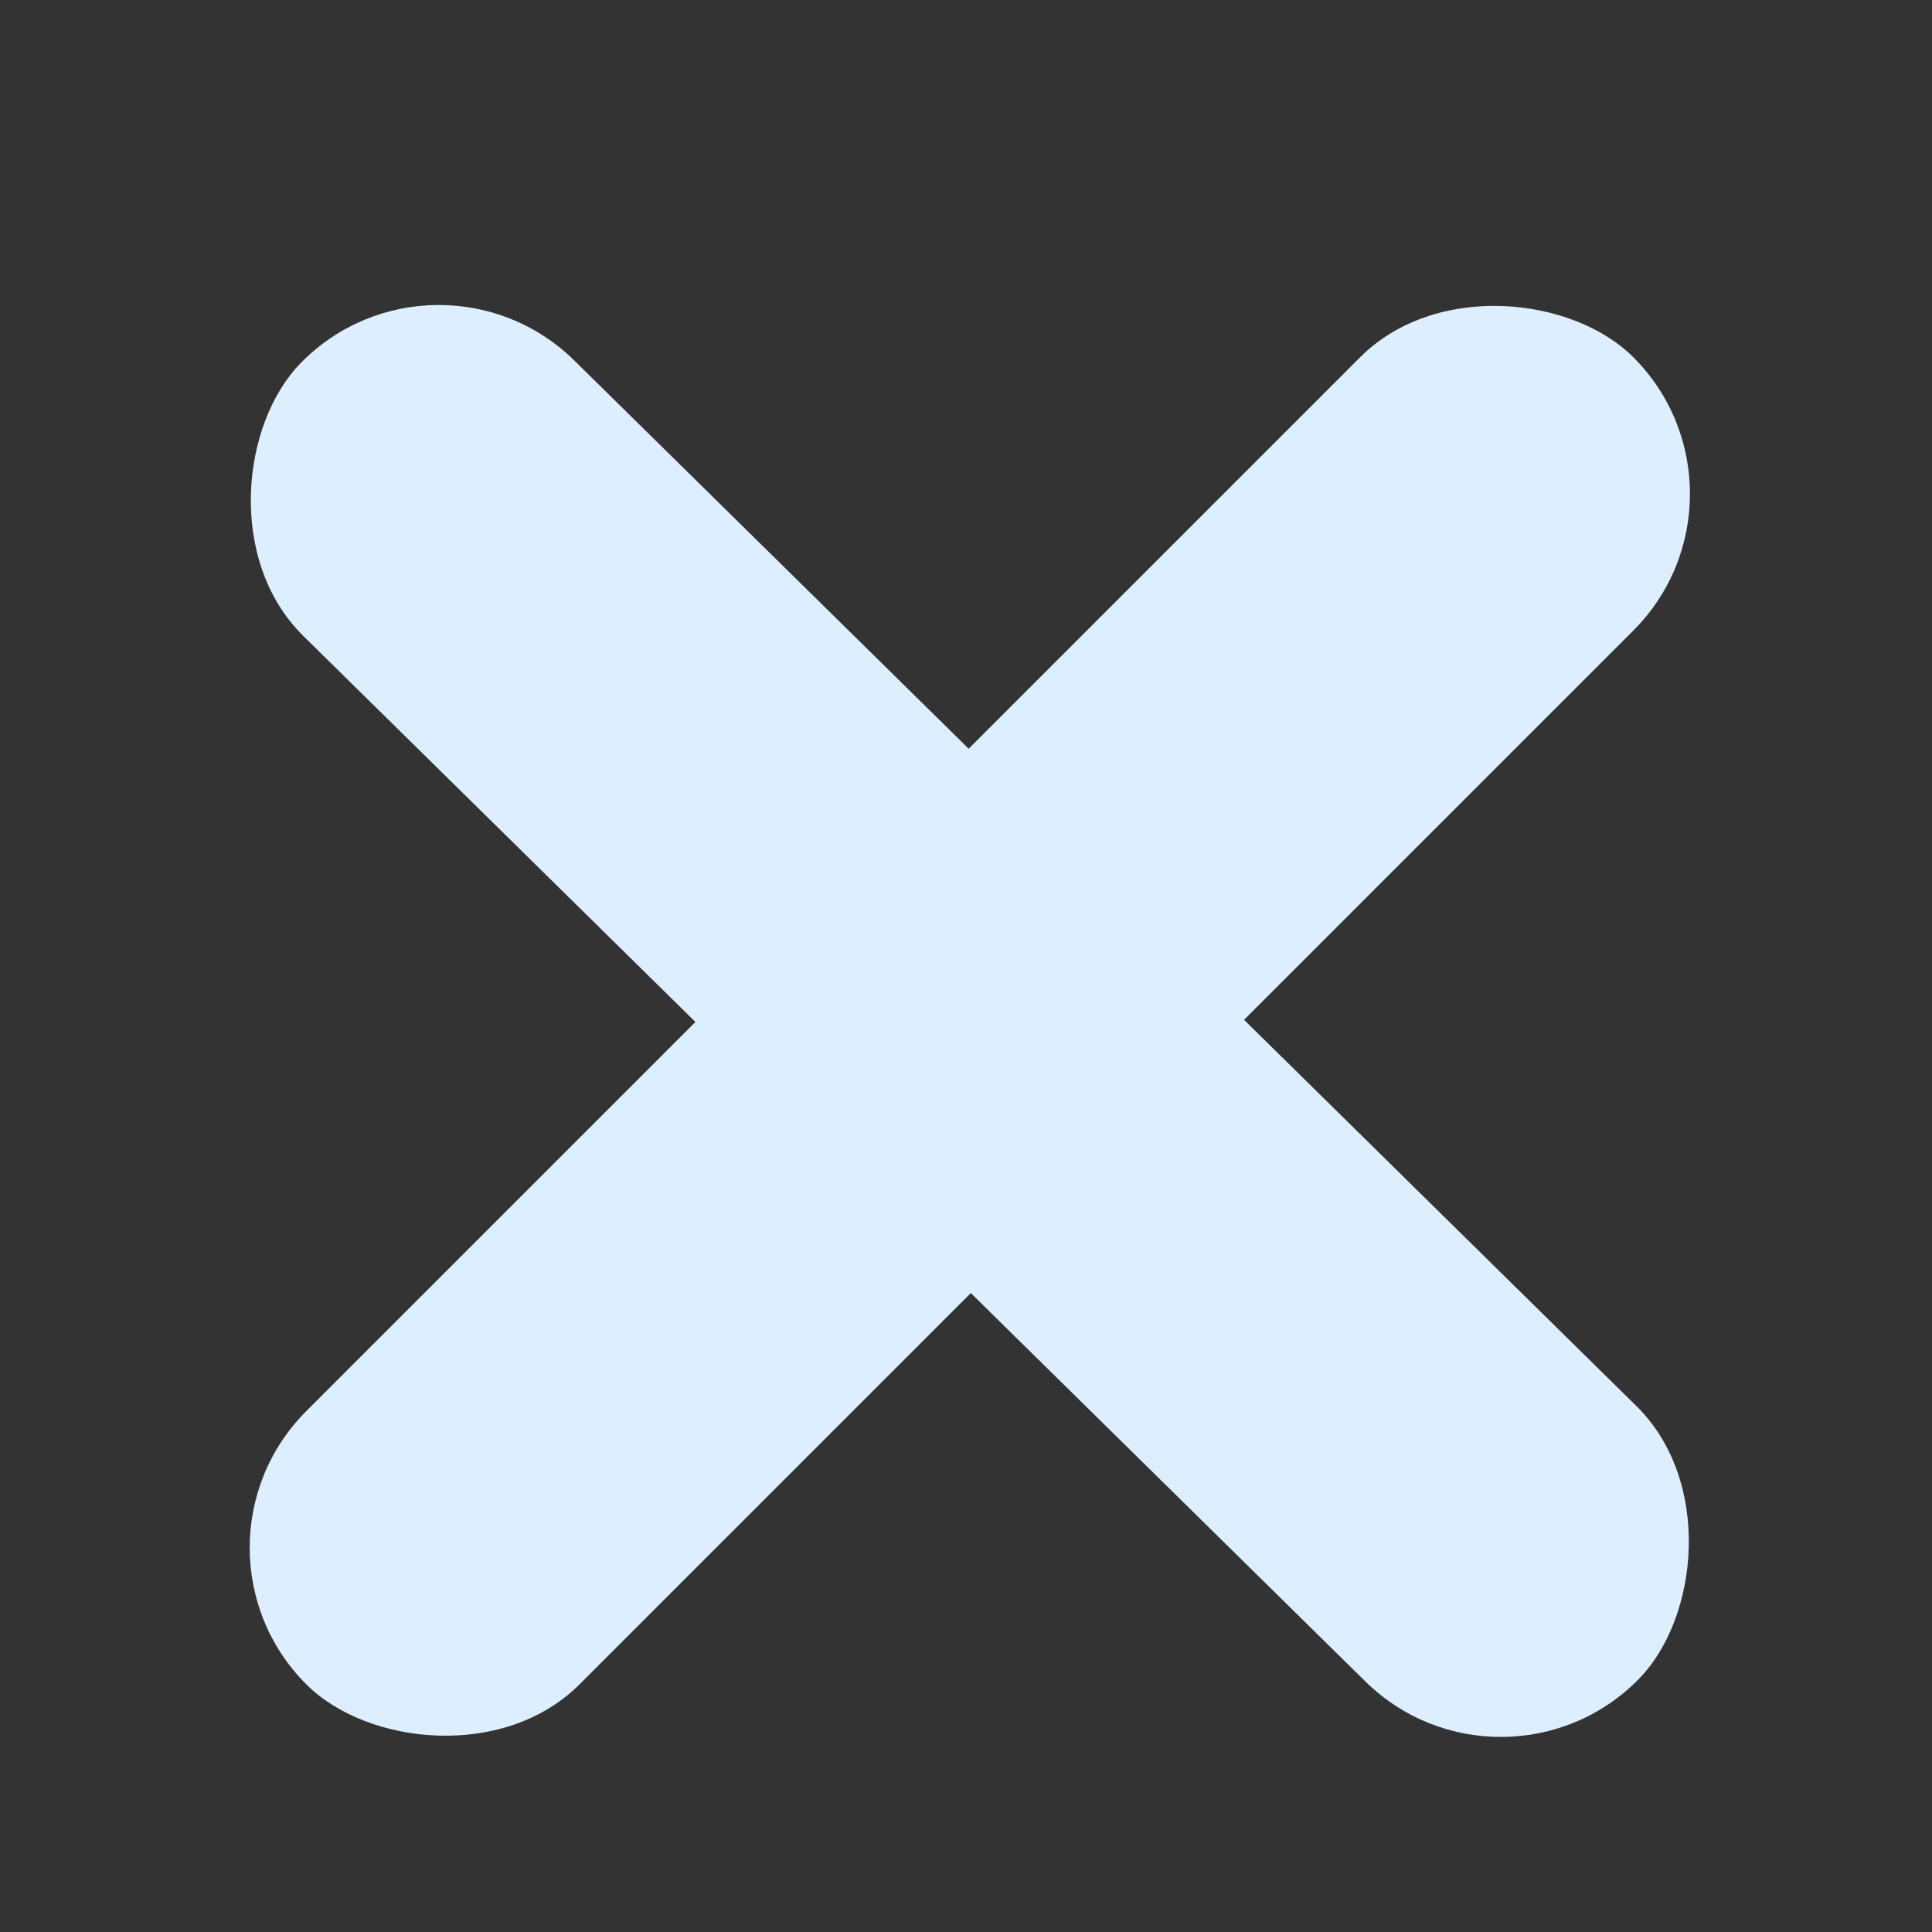
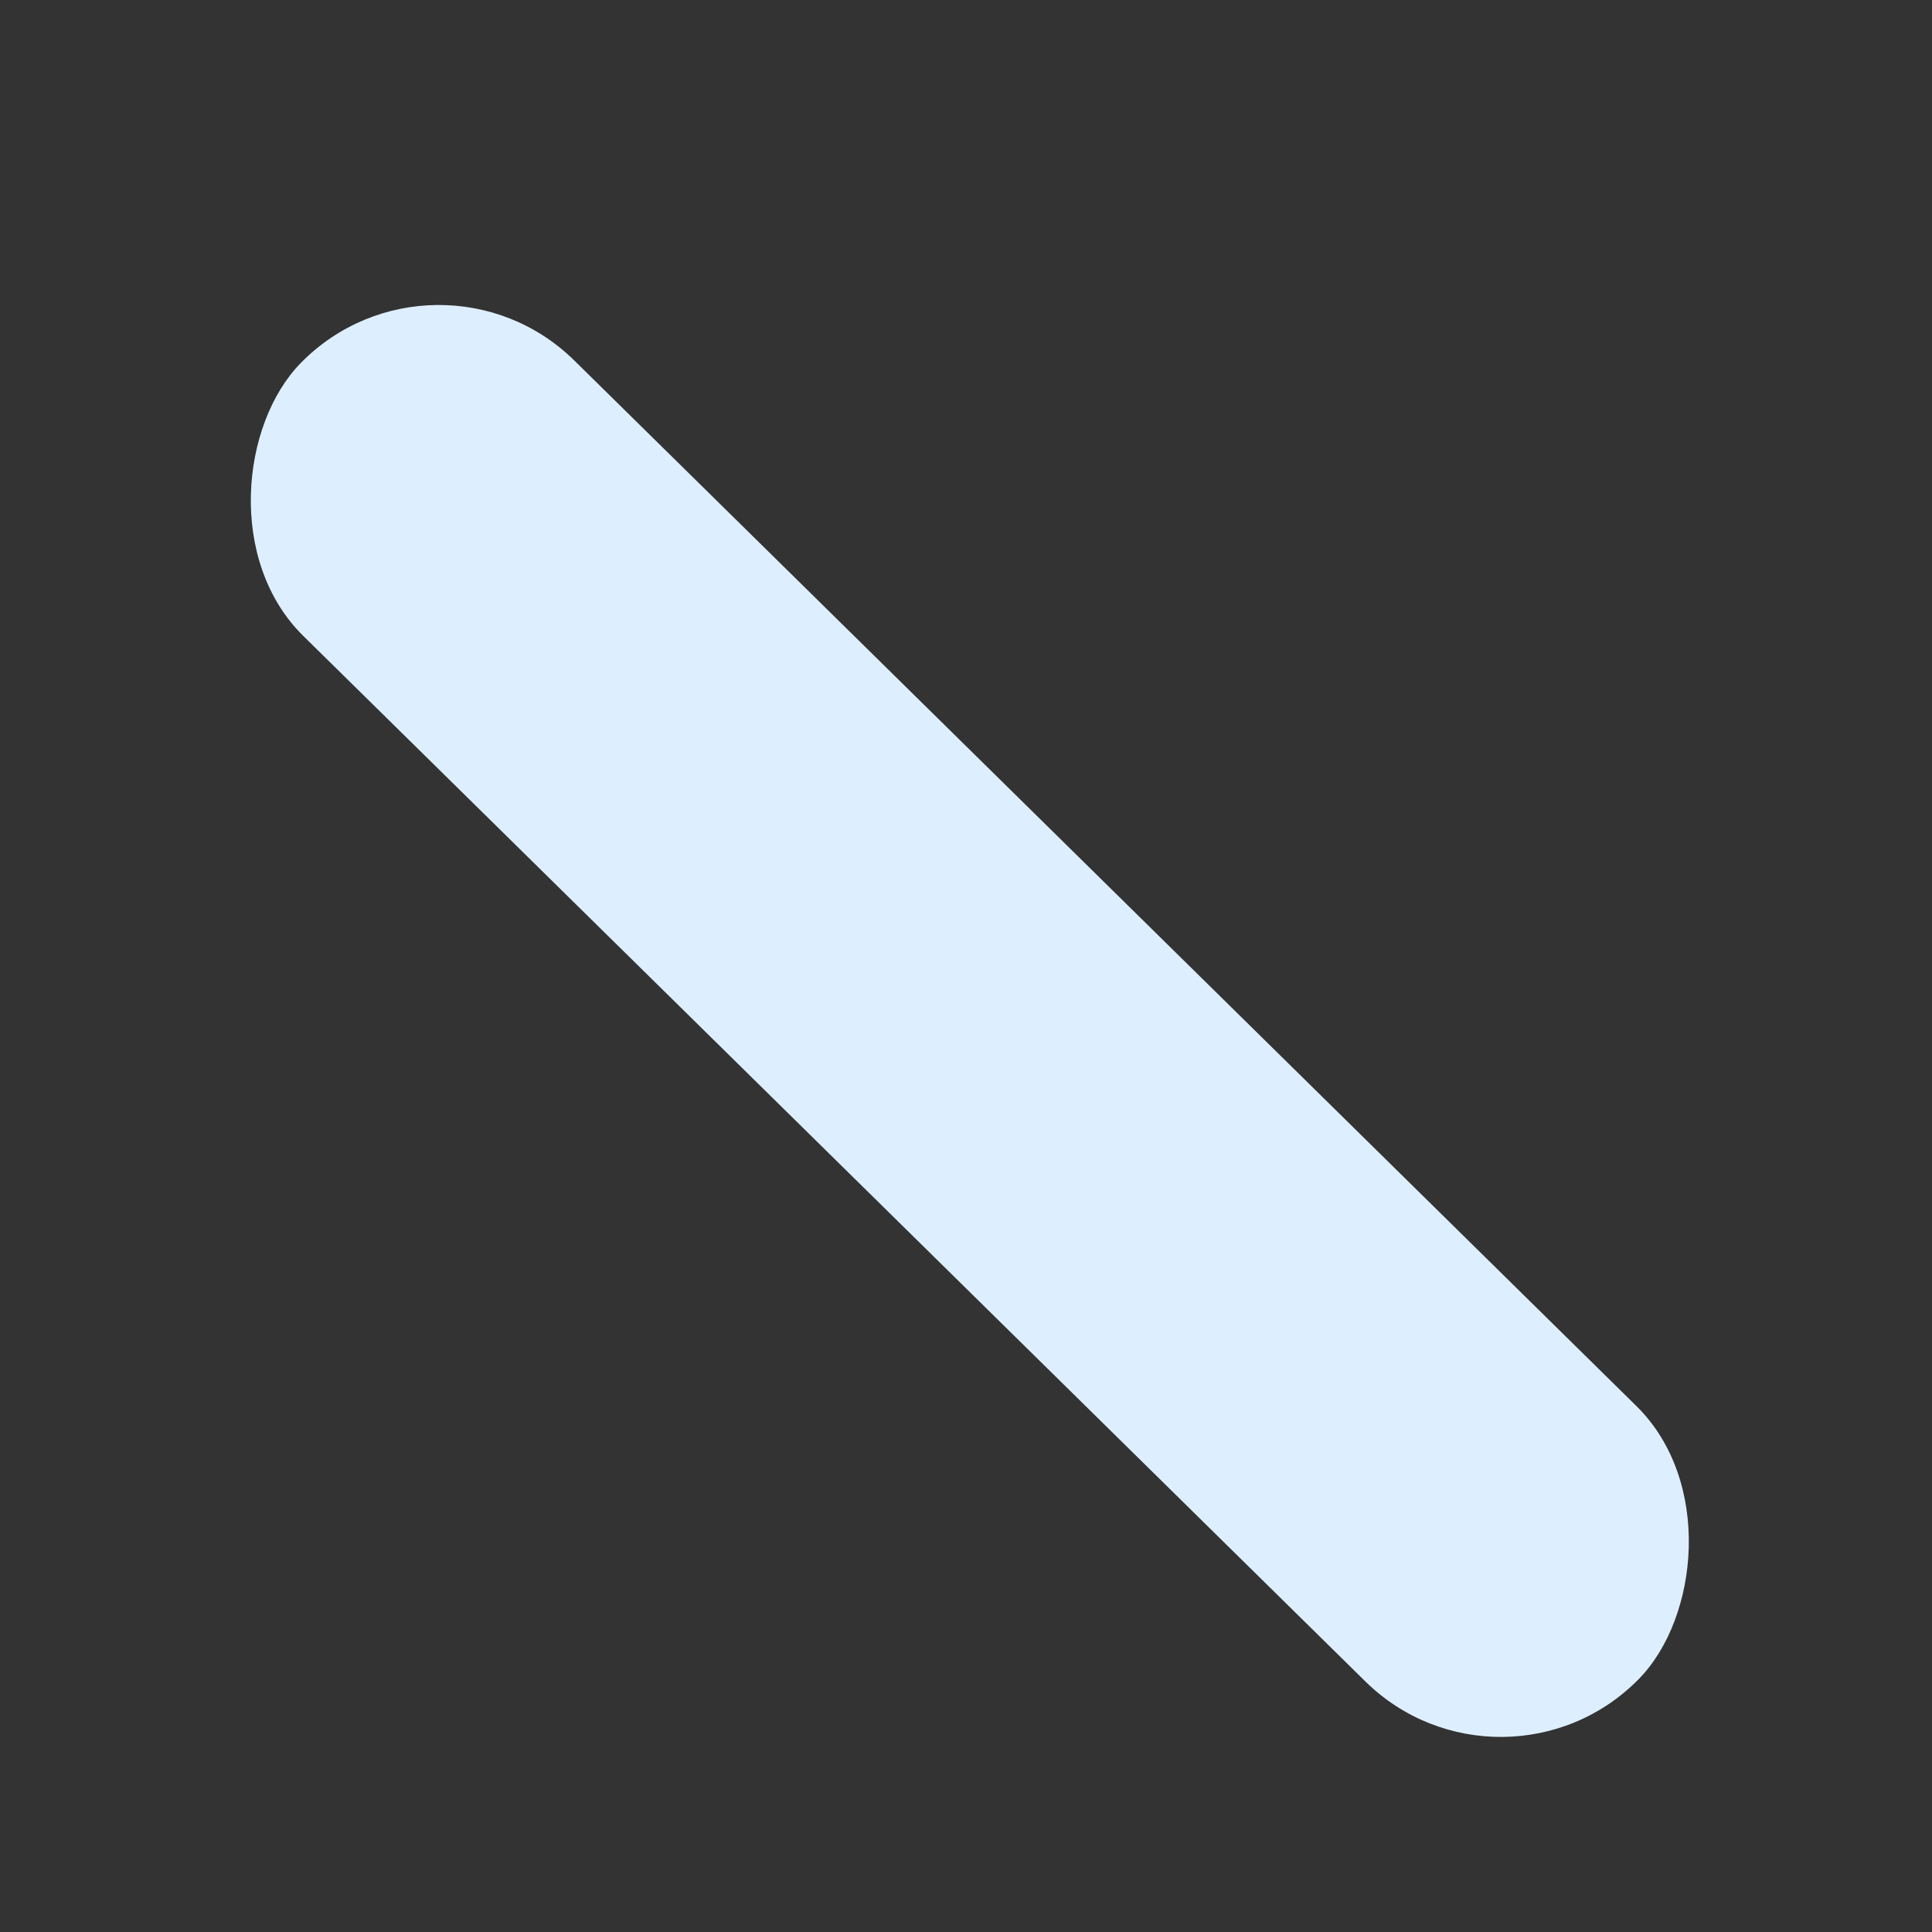
<svg xmlns="http://www.w3.org/2000/svg" width="29" height="29" viewBox="0 0 29 29" fill="none">
  <rect x="0" y="0" width="29" height="29" fill="#333333" stroke="none" />
  <rect x="6.554" y="3.377" width="28.171" height="5.8" rx="2.9" transform="rotate(44.55 6.554 3.377)" fill="#DDEFFF" />
-   <rect x="2.547" y="23.232" width="28.171" height="5.8" rx="2.9" transform="rotate(-45 2.547 23.232)" fill="#DDEFFF" />
</svg>